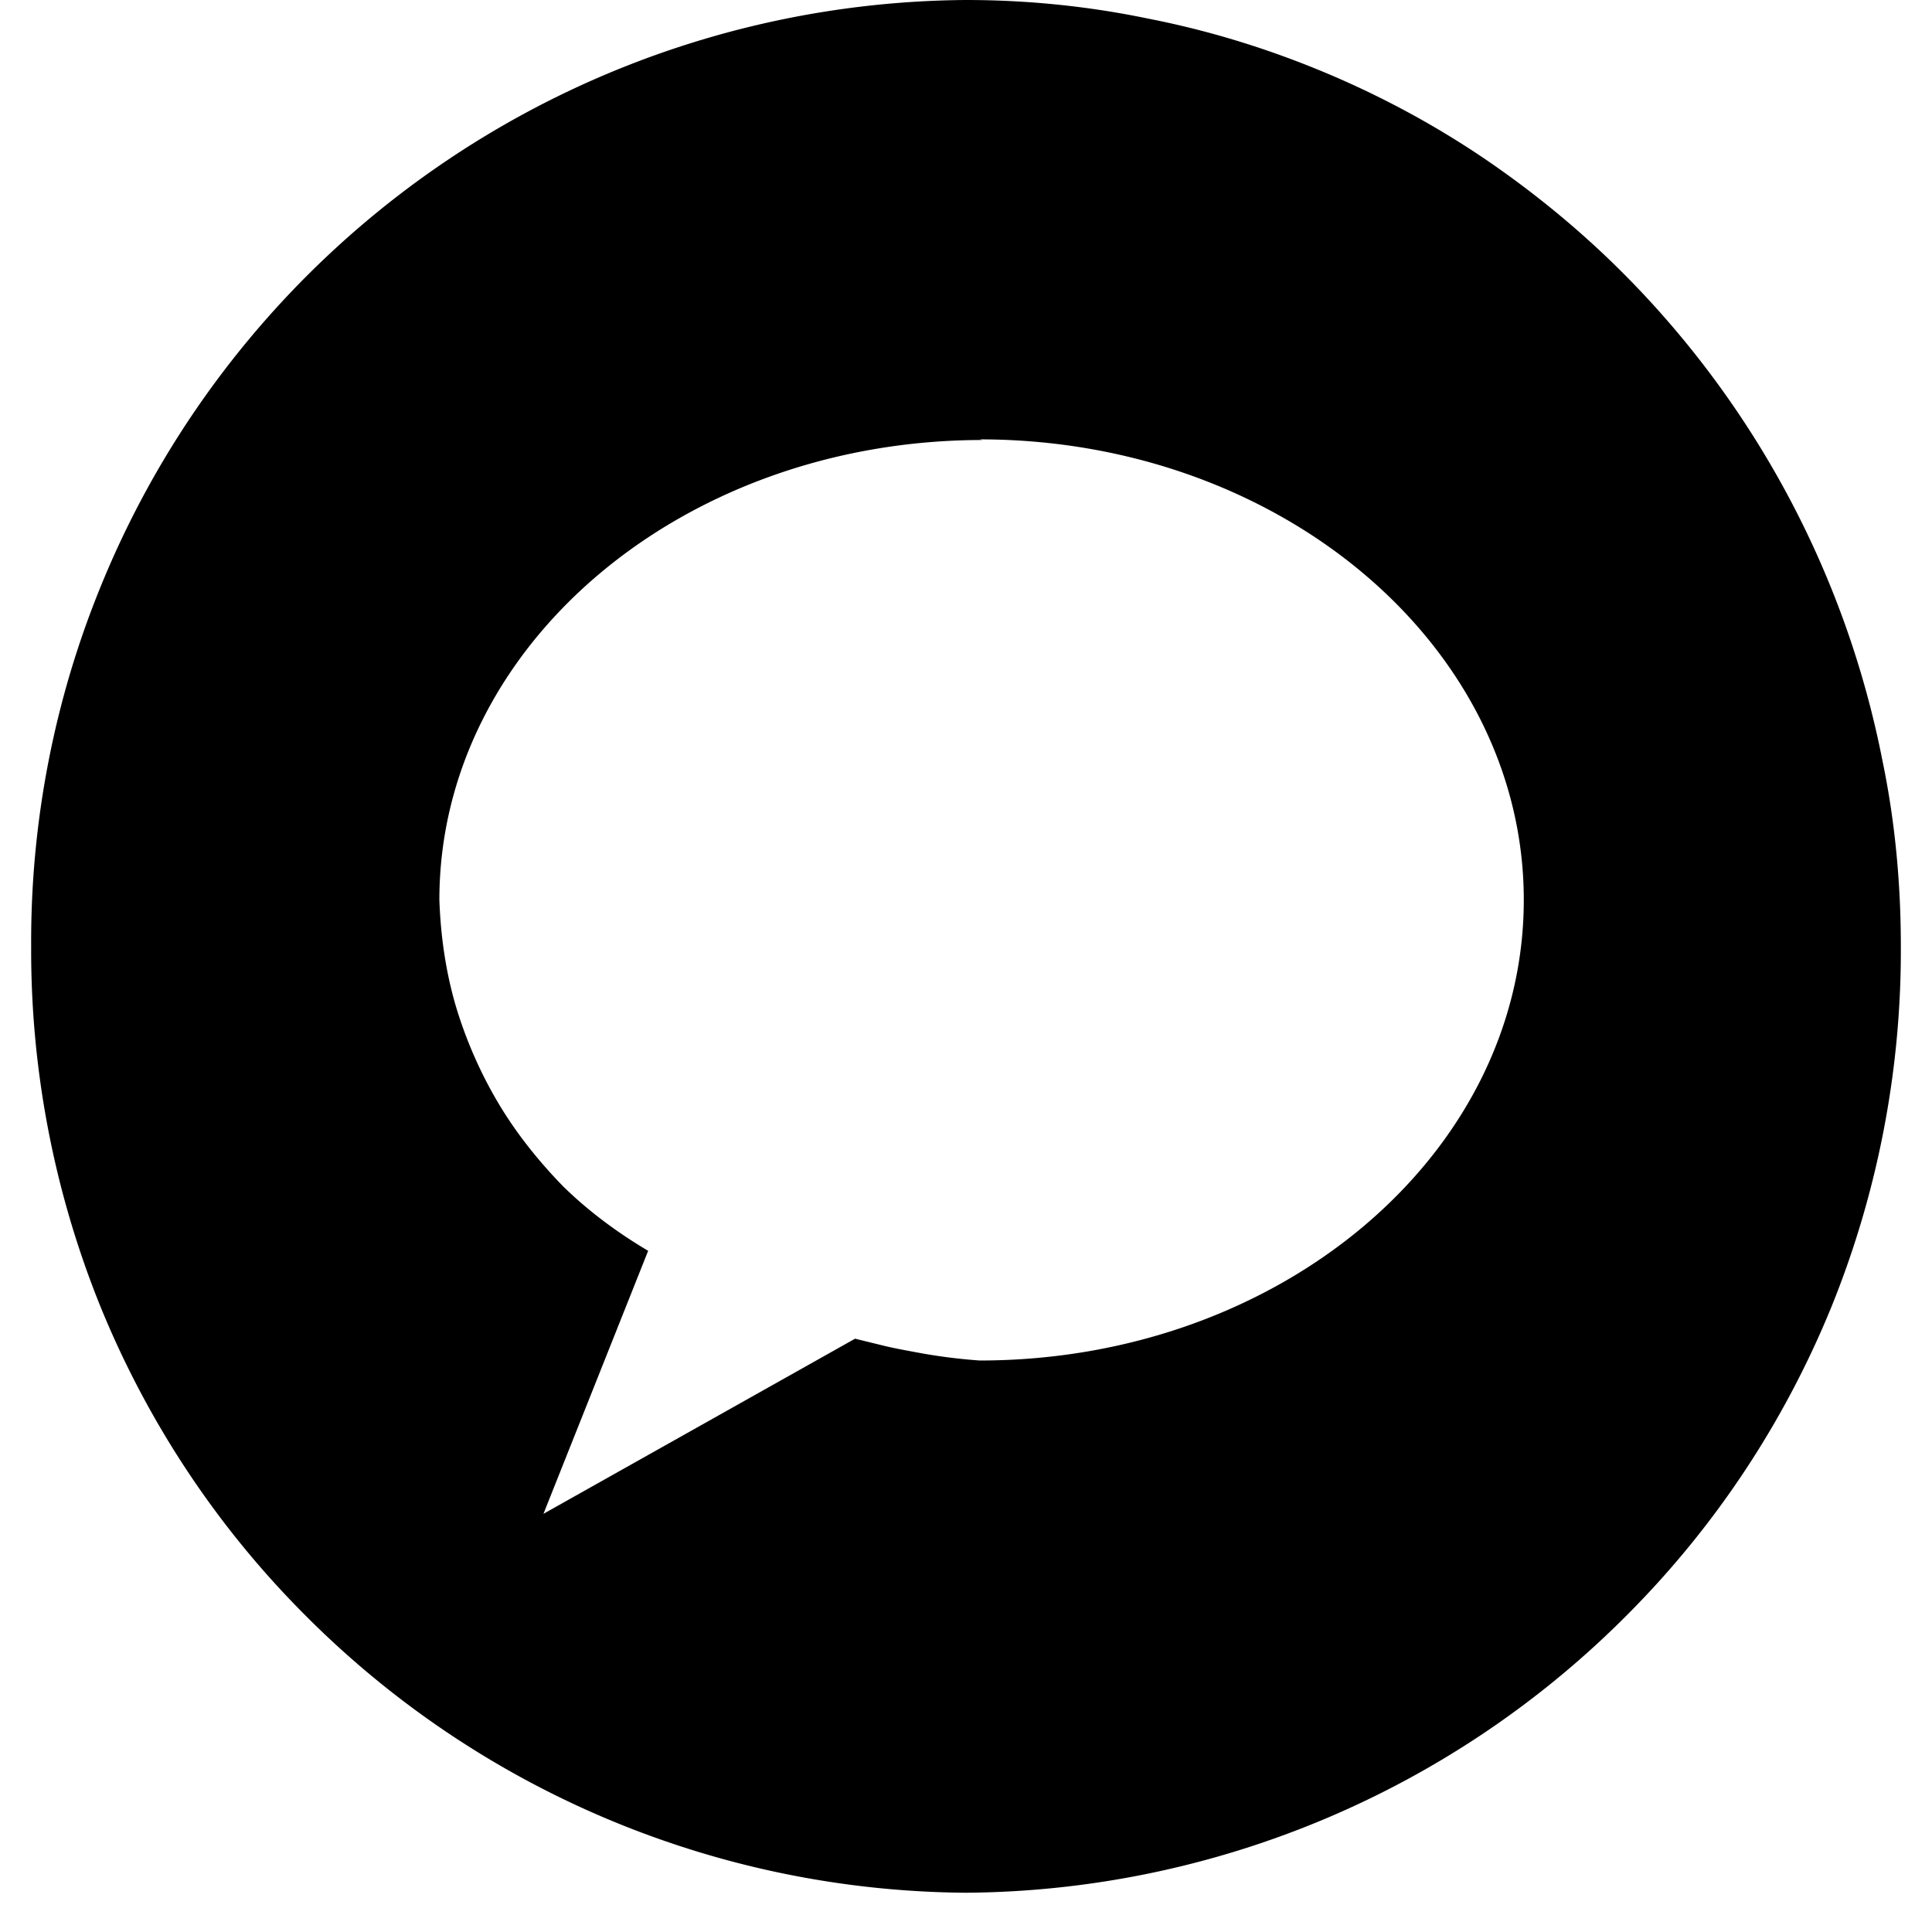
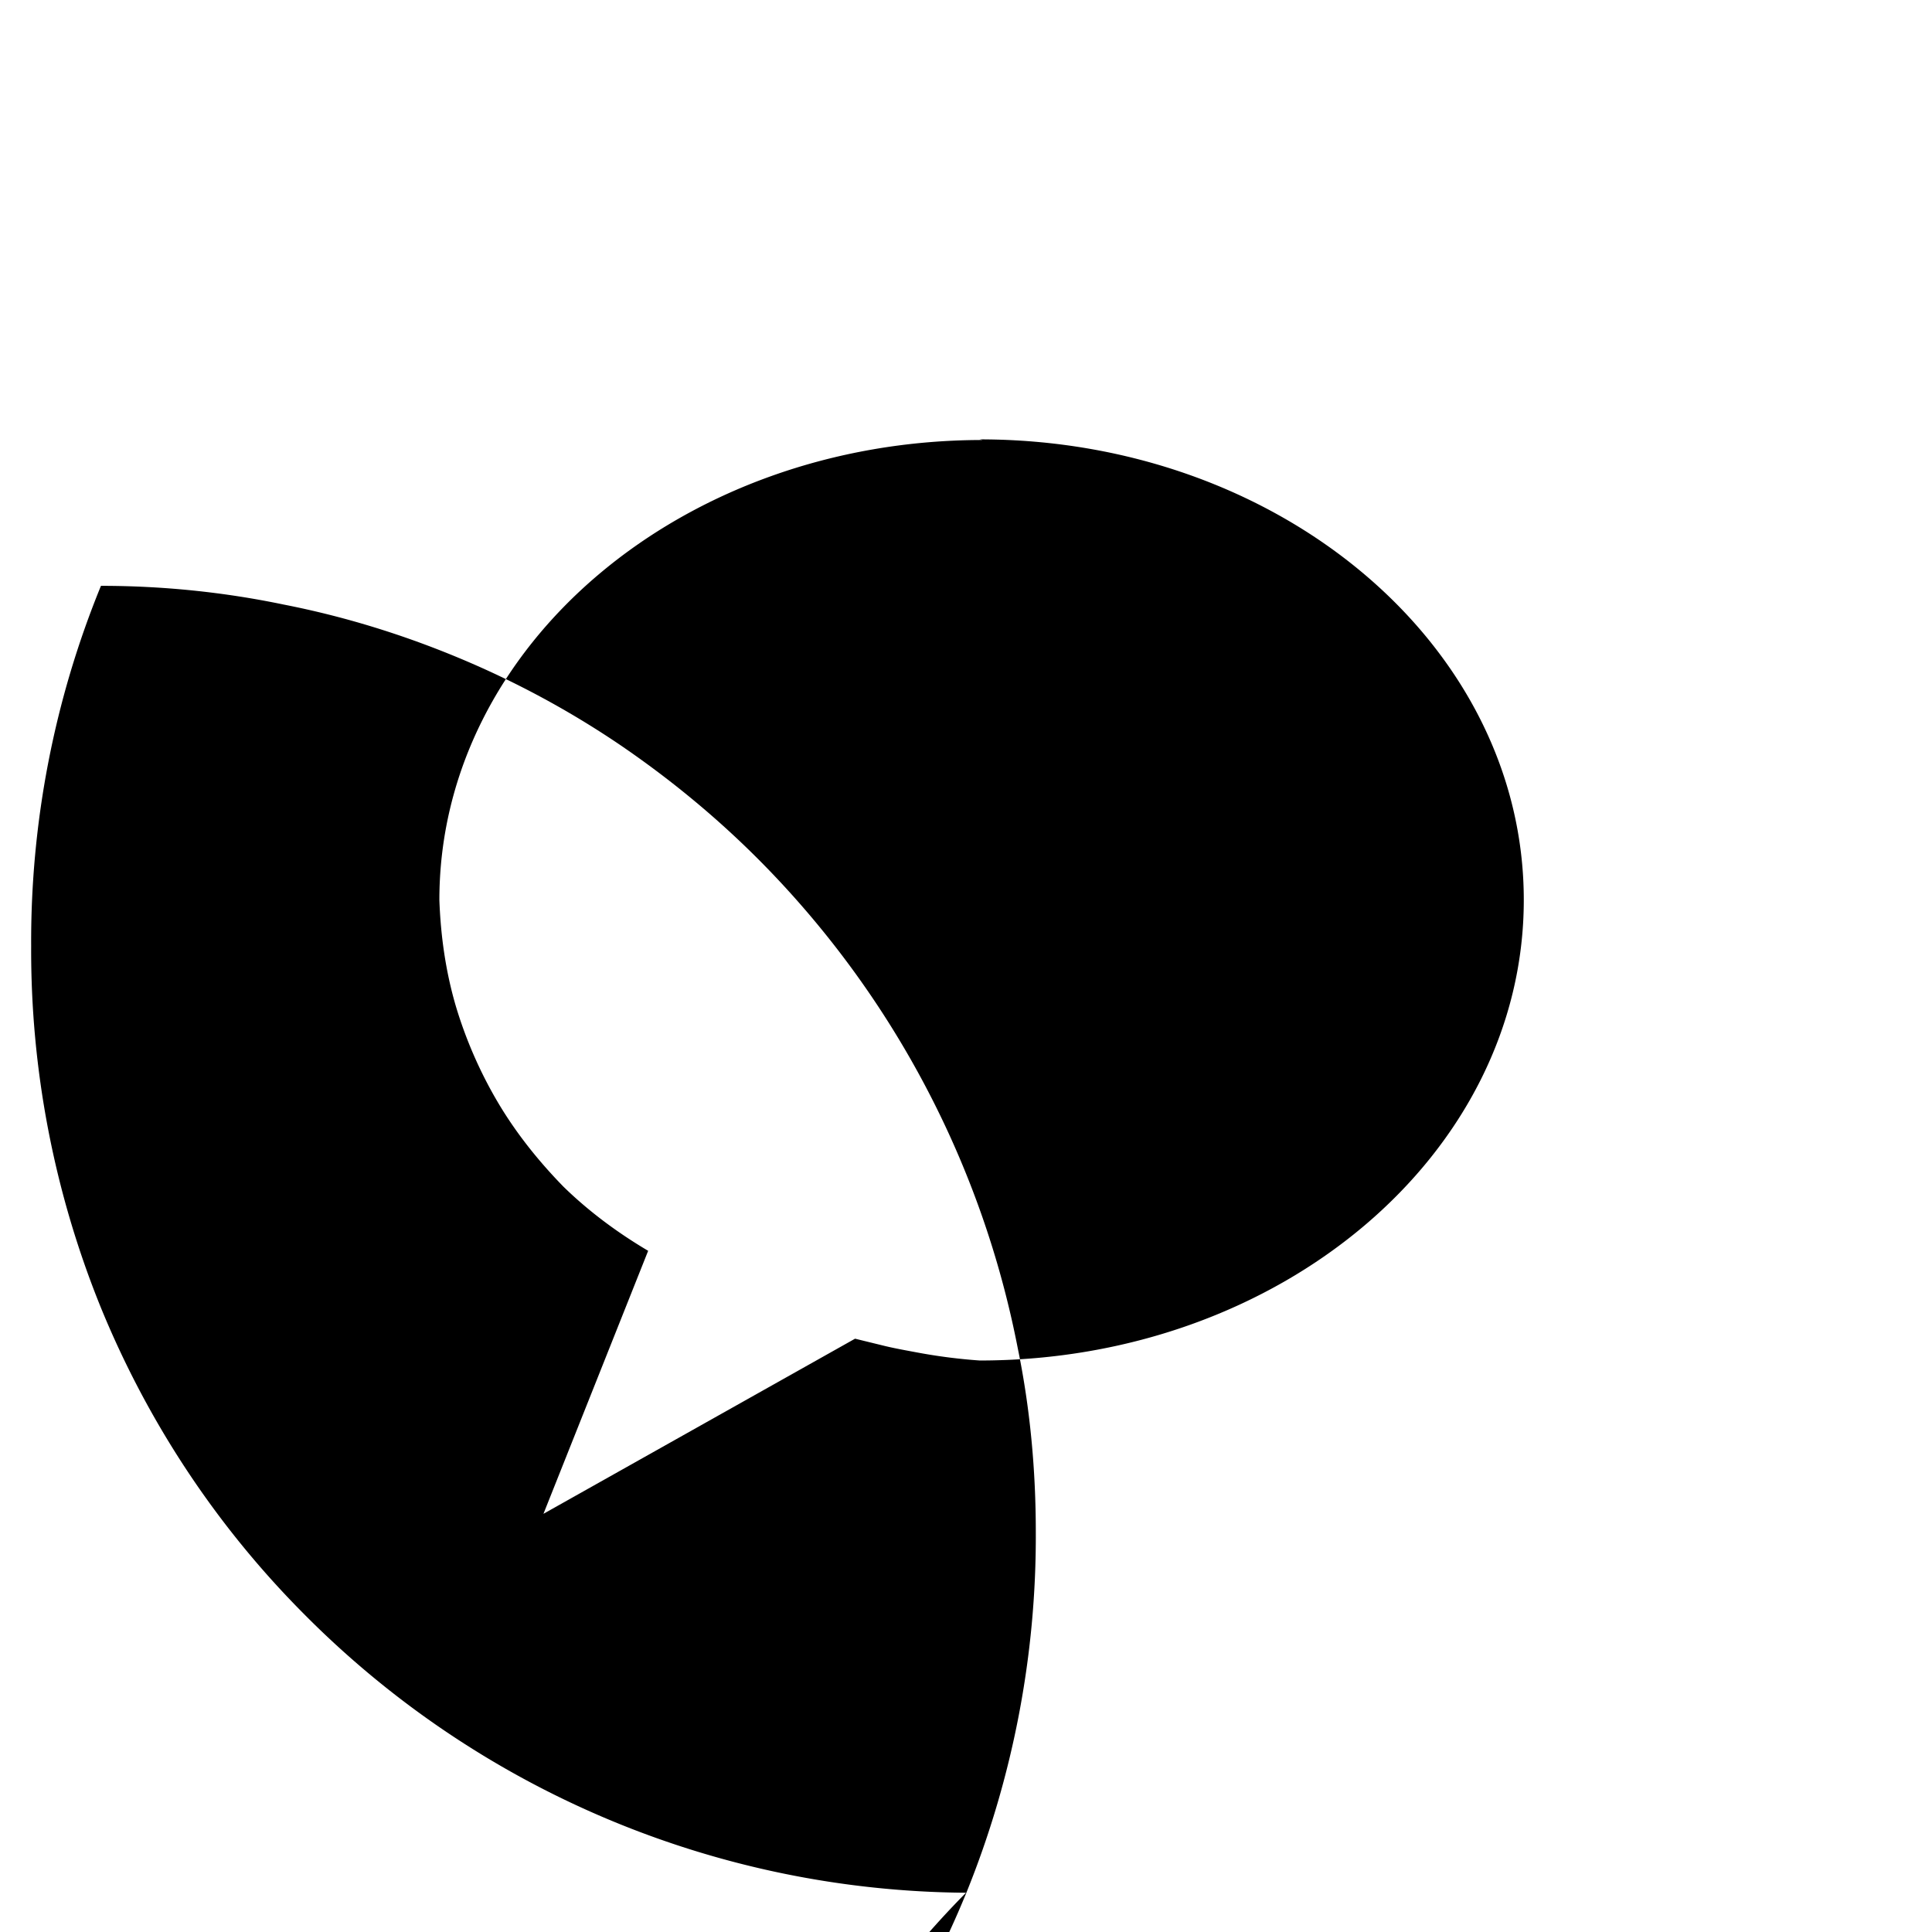
<svg xmlns="http://www.w3.org/2000/svg" version="1.2" baseProfile="tiny-ps" viewBox="0 0 30 31" width="32" height="32">
-   <path fill-rule="evenodd" d="M0 15.18c-.01-1.98.37-3.95 1.12-5.78A15.106 15.106 0 0 1 15 0c.99 0 1.97.1 2.93.3.97.19 1.91.48 2.82.86.91.38 1.78.85 2.59 1.4.82.56 1.58 1.19 2.27 1.89a15.232 15.232 0 0 1 4.1 7.78c.2.97.29 1.96.29 2.95.01 1.98-.37 3.95-1.11 5.78-.75 1.84-1.85 3.51-3.25 4.92A15.106 15.106 0 0 1 15 30.37a15.106 15.106 0 0 1-10.64-4.49c-1.4-1.41-2.5-3.08-3.25-4.92A15.24 15.24 0 0 1 0 15.18zm15.27-8.12c-4.82 0-8.72 3.3-8.72 7.38.02.57.1 1.14.26 1.69.16.54.39 1.07.68 1.56.29.49.65.94 1.05 1.35.41.4.87.74 1.36 1.03l-1.68 4.22 5-2.81.49.12c.17.04.34.07.5.1a8.797 8.797 0 0 0 1.01.13c4.82 0 8.73-3.31 8.73-7.39s-3.91-7.39-8.73-7.39l.05.01z" />
+   <path fill-rule="evenodd" d="M0 15.18c-.01-1.98.37-3.95 1.12-5.78c.99 0 1.97.1 2.93.3.97.19 1.91.48 2.82.86.91.38 1.78.85 2.59 1.4.82.56 1.58 1.19 2.27 1.89a15.232 15.232 0 0 1 4.1 7.78c.2.97.29 1.96.29 2.95.01 1.98-.37 3.95-1.11 5.78-.75 1.84-1.85 3.51-3.25 4.92A15.106 15.106 0 0 1 15 30.37a15.106 15.106 0 0 1-10.64-4.49c-1.4-1.41-2.5-3.08-3.25-4.92A15.24 15.24 0 0 1 0 15.18zm15.27-8.12c-4.82 0-8.72 3.3-8.72 7.38.02.57.1 1.14.26 1.69.16.54.39 1.07.68 1.56.29.49.65.94 1.05 1.35.41.4.87.74 1.36 1.03l-1.68 4.22 5-2.81.49.12c.17.04.34.07.5.1a8.797 8.797 0 0 0 1.01.13c4.82 0 8.73-3.31 8.73-7.39s-3.91-7.39-8.73-7.39l.05.01z" />
</svg>